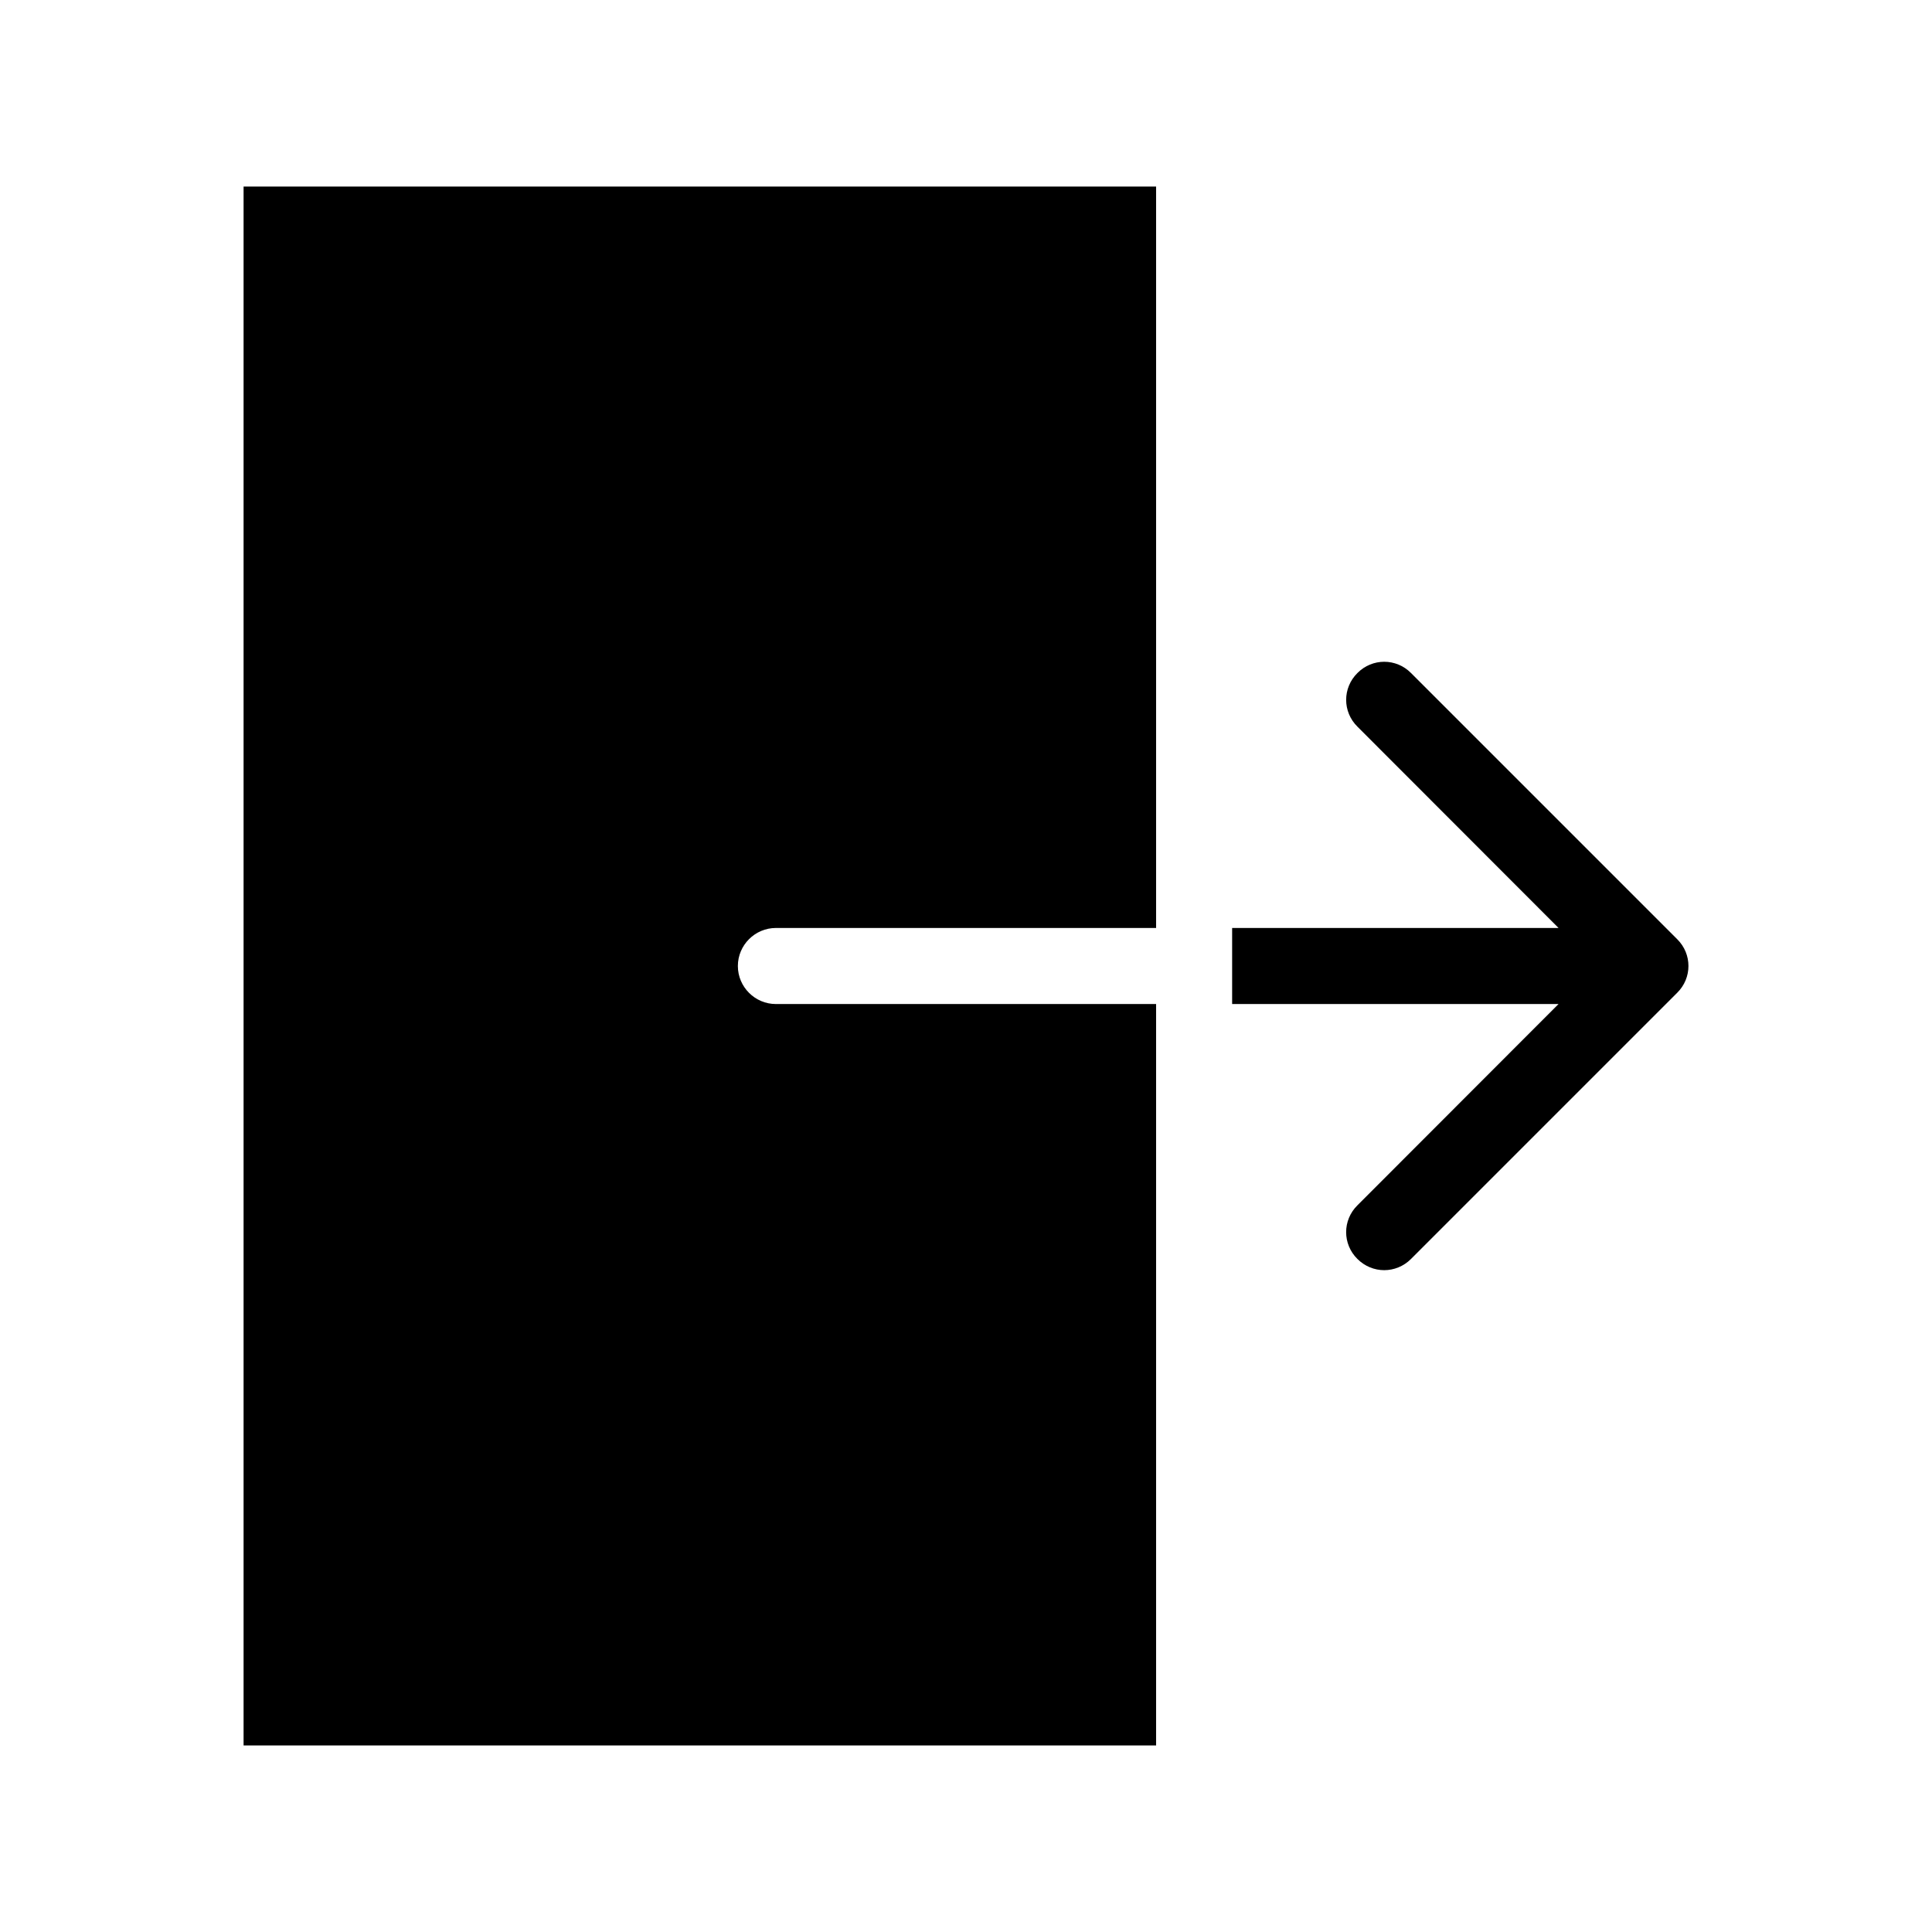
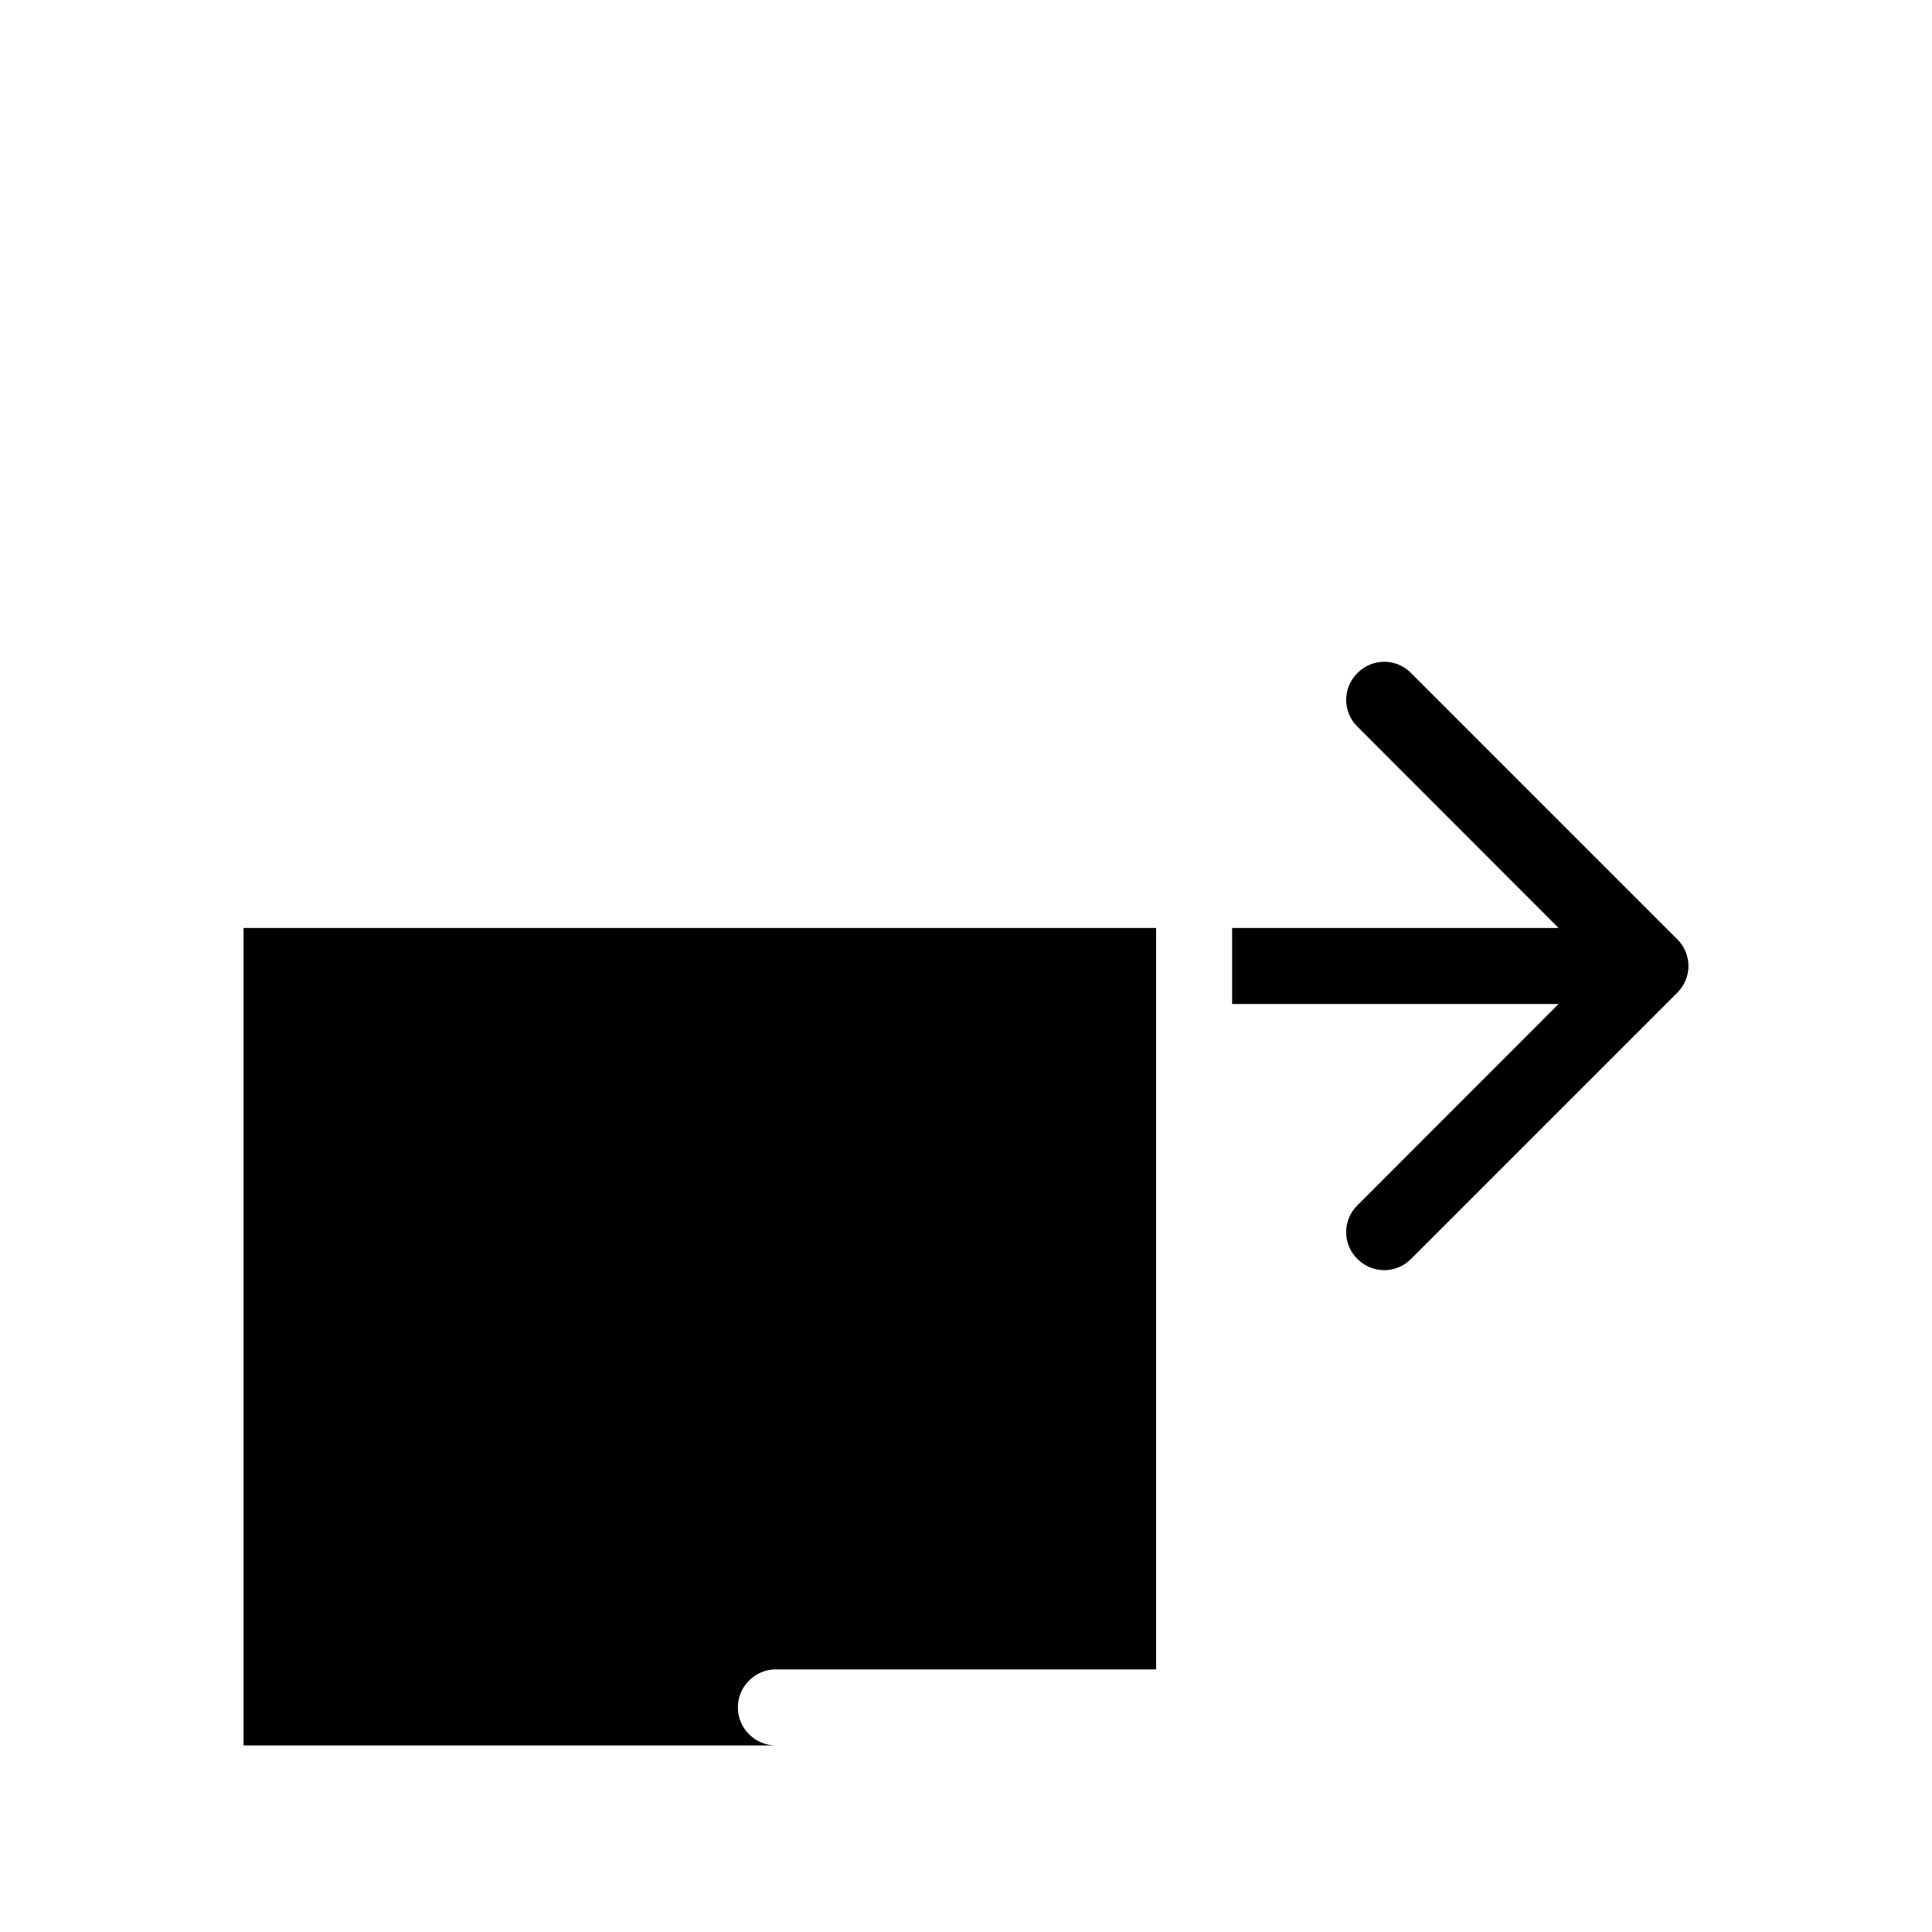
<svg xmlns="http://www.w3.org/2000/svg" fill="#000000" width="800px" height="800px" version="1.1" viewBox="144 144 512 512">
-   <path d="m588.47 407.1-70.535 70.535c-1.961 1.965-4.531 2.973-7.102 2.973-2.57 0-5.141-1.008-7.106-2.973-3.981-3.93-3.981-10.277 0-14.207l53.305-53.355h-86.504v-20.152h86.504l-53.301-53.352c-3.981-3.93-3.981-10.277 0-14.207 3.93-3.981 10.277-3.981 14.207 0l70.535 70.535c3.977 3.926 3.977 10.273-0.004 14.203zm-379.92 199.46h241.83v-196.48h-100.76c-5.543 0-10.078-4.535-10.078-10.078 0-5.543 4.535-10.078 10.078-10.078h100.76v-196.48h-241.83z" />
+   <path d="m588.47 407.1-70.535 70.535c-1.961 1.965-4.531 2.973-7.102 2.973-2.57 0-5.141-1.008-7.106-2.973-3.981-3.93-3.981-10.277 0-14.207l53.305-53.355h-86.504v-20.152h86.504l-53.301-53.352c-3.981-3.93-3.981-10.277 0-14.207 3.93-3.981 10.277-3.981 14.207 0l70.535 70.535c3.977 3.926 3.977 10.273-0.004 14.203zm-379.92 199.46h241.83h-100.76c-5.543 0-10.078-4.535-10.078-10.078 0-5.543 4.535-10.078 10.078-10.078h100.76v-196.48h-241.83z" />
</svg>